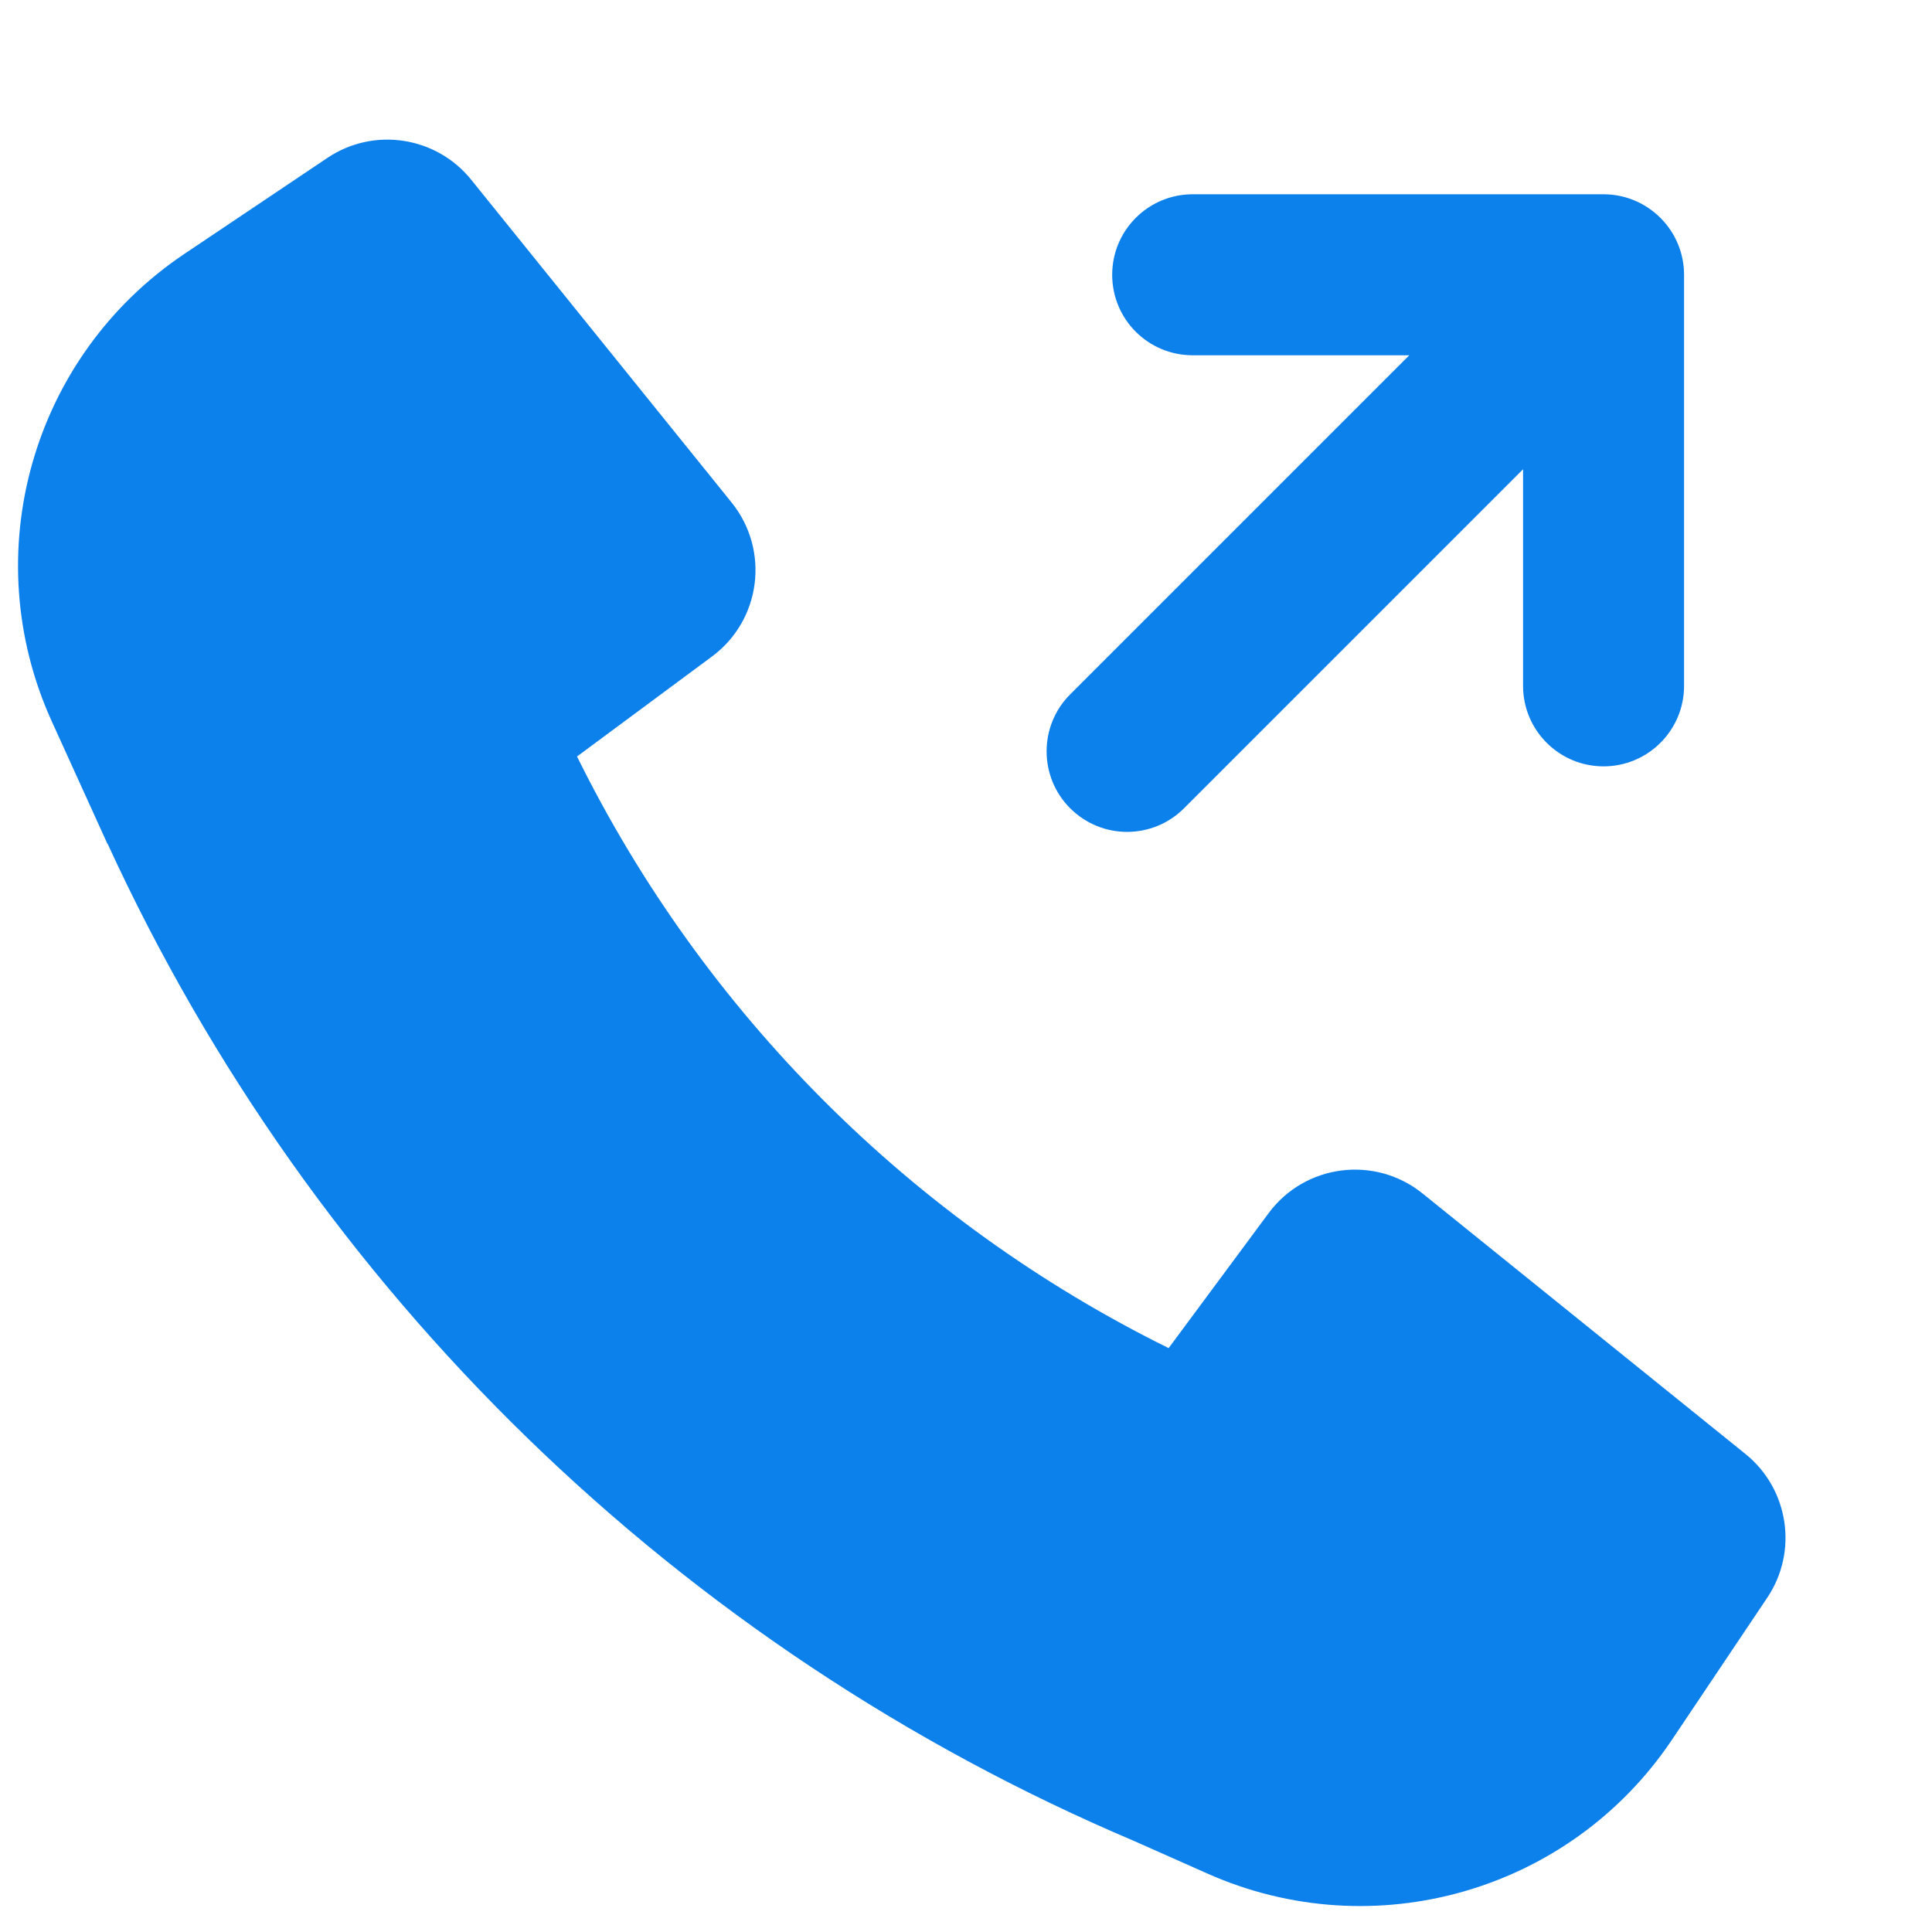
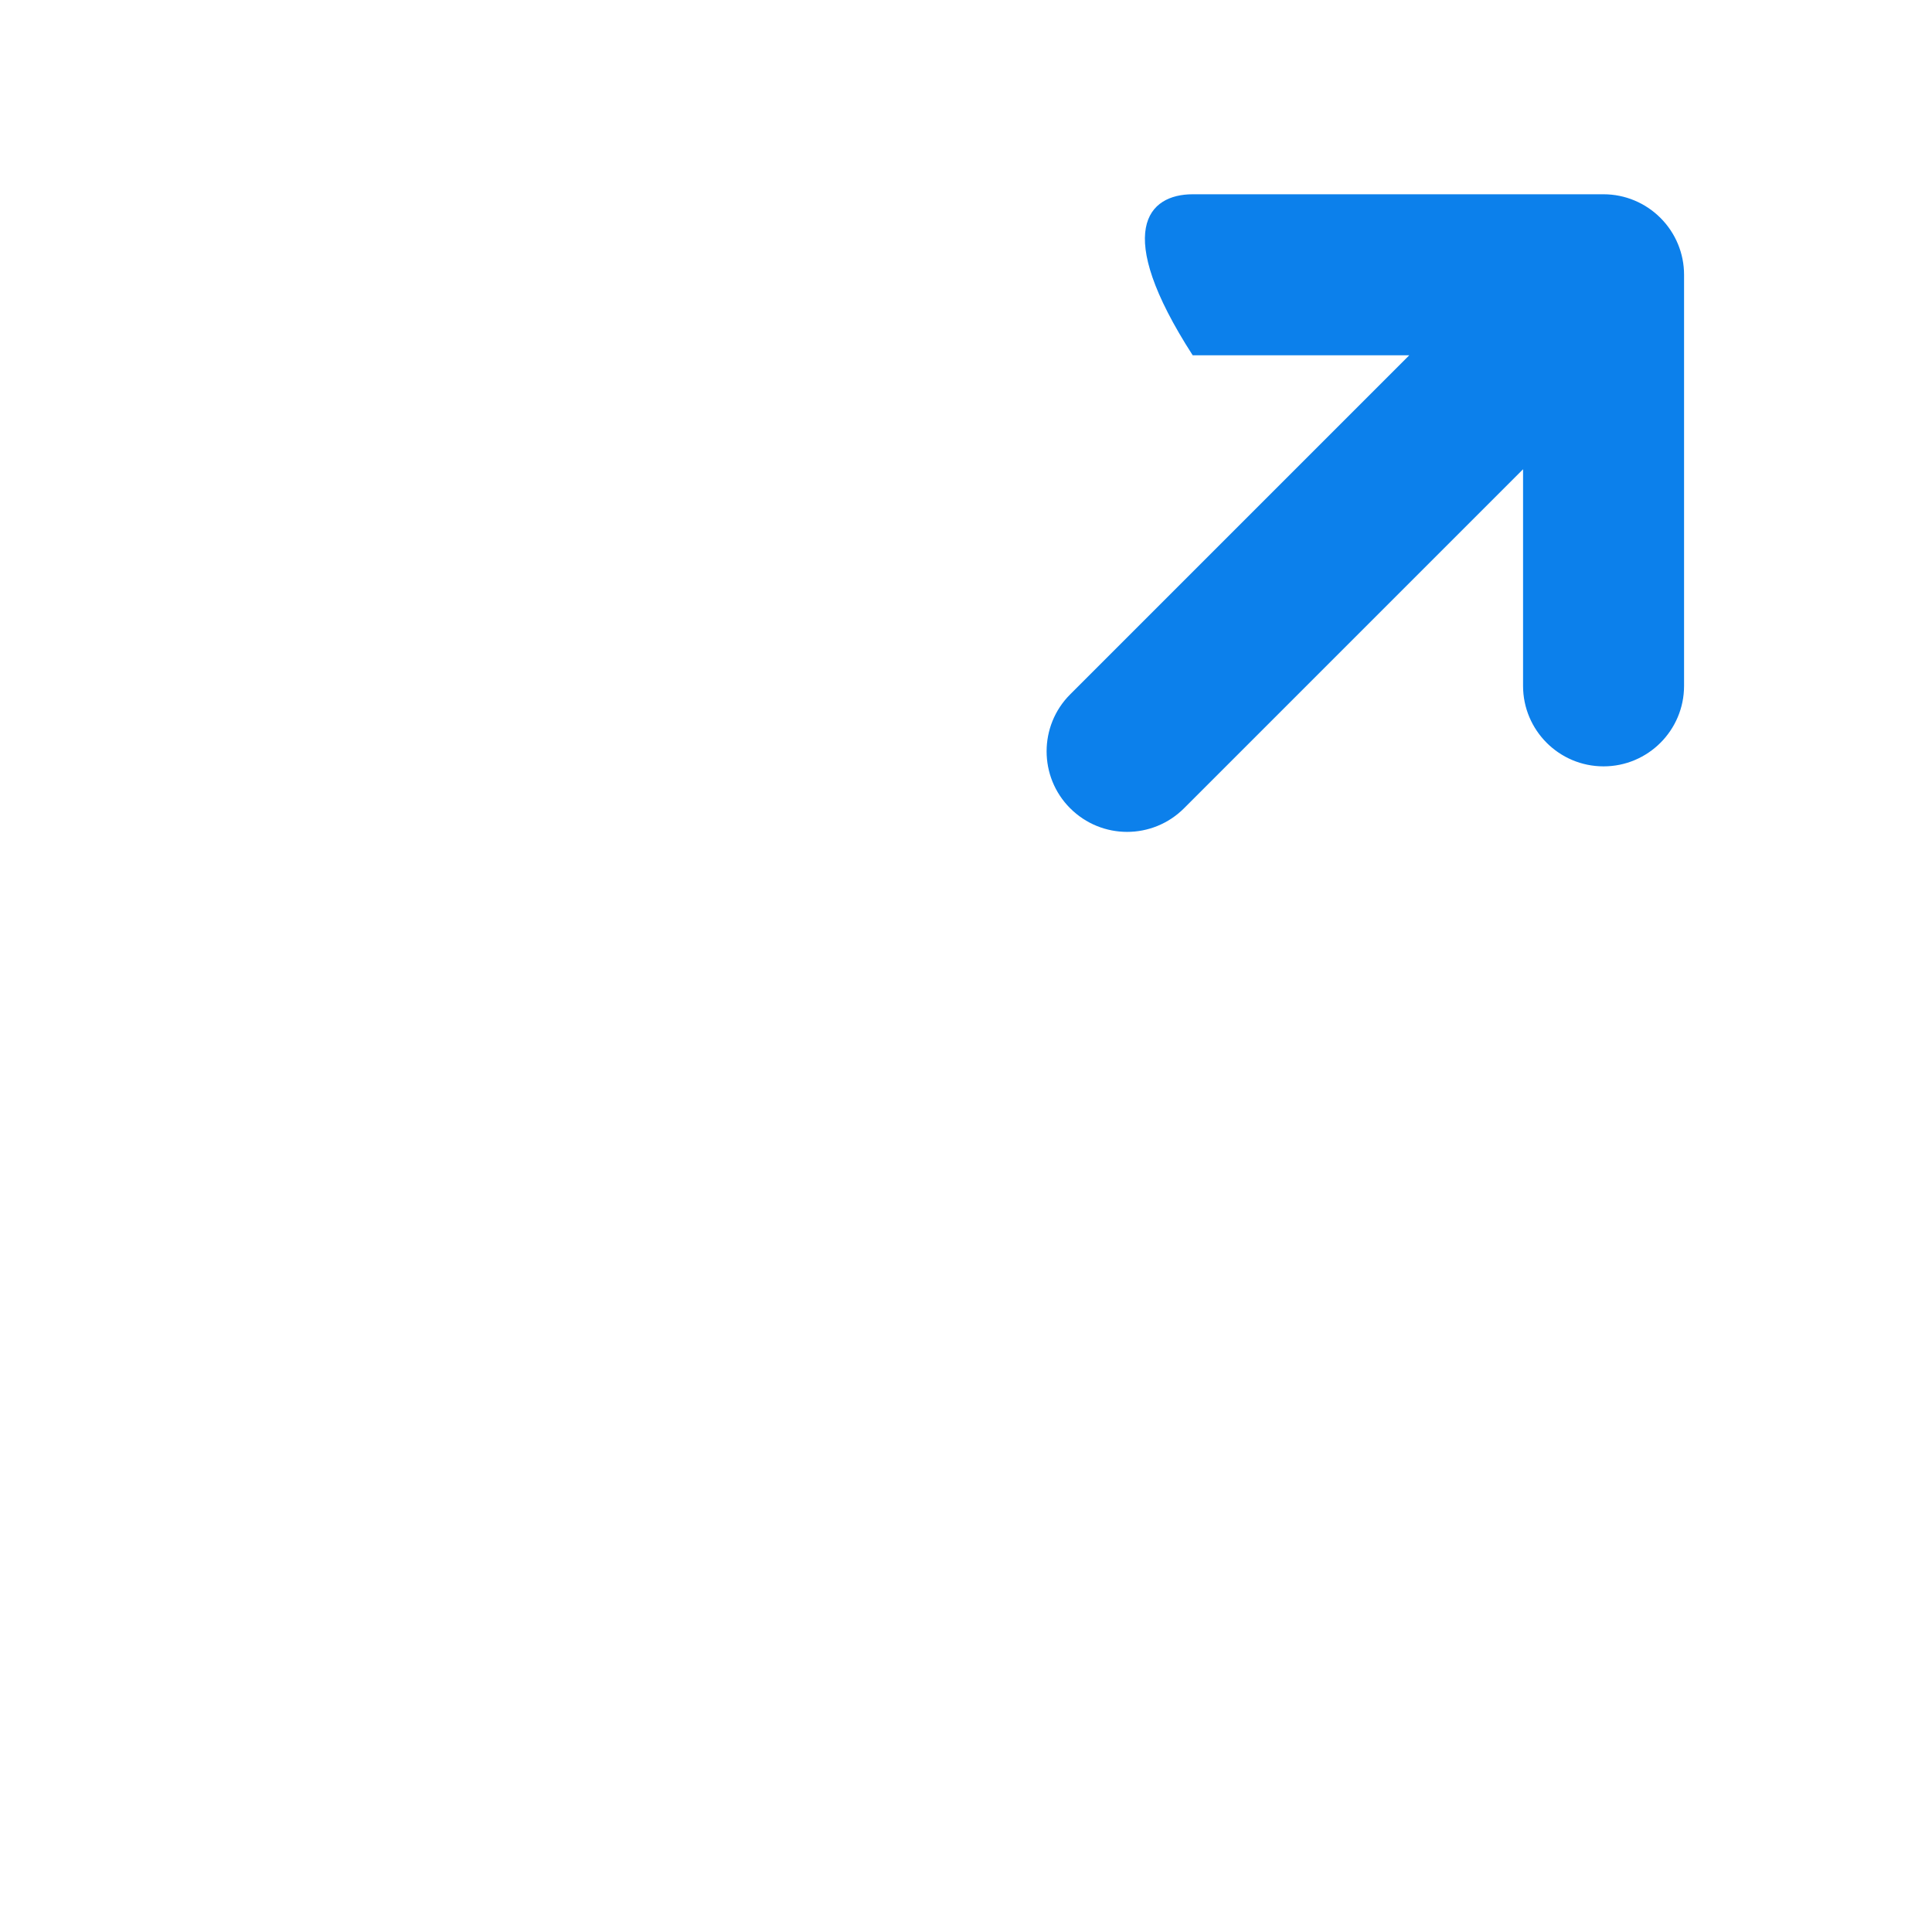
<svg xmlns="http://www.w3.org/2000/svg" width="9" height="9" viewBox="0 0 9 9" fill="none">
-   <path fill-rule="evenodd" clip-rule="evenodd" d="M7.735 1.015C7.806 1.086 7.845 1.181 7.845 1.28V3.195C7.845 3.402 7.677 3.57 7.47 3.57C7.263 3.57 7.095 3.402 7.095 3.195V2.186L5.516 3.765C5.369 3.912 5.132 3.912 4.985 3.765C4.839 3.619 4.839 3.381 4.985 3.235L6.565 1.655L5.556 1.655C5.349 1.655 5.181 1.488 5.181 1.28C5.181 1.073 5.349 0.905 5.556 0.905L7.47 0.905C7.57 0.905 7.665 0.945 7.735 1.015Z" fill="#0C80EB" />
-   <path d="M0.501 3.93C1.459 6.017 3.164 7.677 5.283 8.576L5.623 8.727C6.401 9.074 7.315 8.811 7.789 8.104L8.233 7.442C8.377 7.227 8.333 6.937 8.132 6.774L6.626 5.559C6.404 5.381 6.079 5.423 5.91 5.651L5.444 6.28C4.249 5.69 3.278 4.719 2.688 3.524L3.317 3.058C3.545 2.889 3.587 2.564 3.409 2.342L2.194 0.836C2.031 0.635 1.741 0.591 1.526 0.735L0.86 1.182C0.148 1.659 -0.113 2.58 0.241 3.36L0.5 3.93L0.501 3.93Z" fill="#0C80EB" />
+   <path fill-rule="evenodd" clip-rule="evenodd" d="M7.735 1.015C7.806 1.086 7.845 1.181 7.845 1.28V3.195C7.845 3.402 7.677 3.57 7.47 3.57C7.263 3.57 7.095 3.402 7.095 3.195V2.186L5.516 3.765C5.369 3.912 5.132 3.912 4.985 3.765C4.839 3.619 4.839 3.381 4.985 3.235L6.565 1.655L5.556 1.655C5.181 1.073 5.349 0.905 5.556 0.905L7.47 0.905C7.57 0.905 7.665 0.945 7.735 1.015Z" fill="#0C80EB" />
</svg>